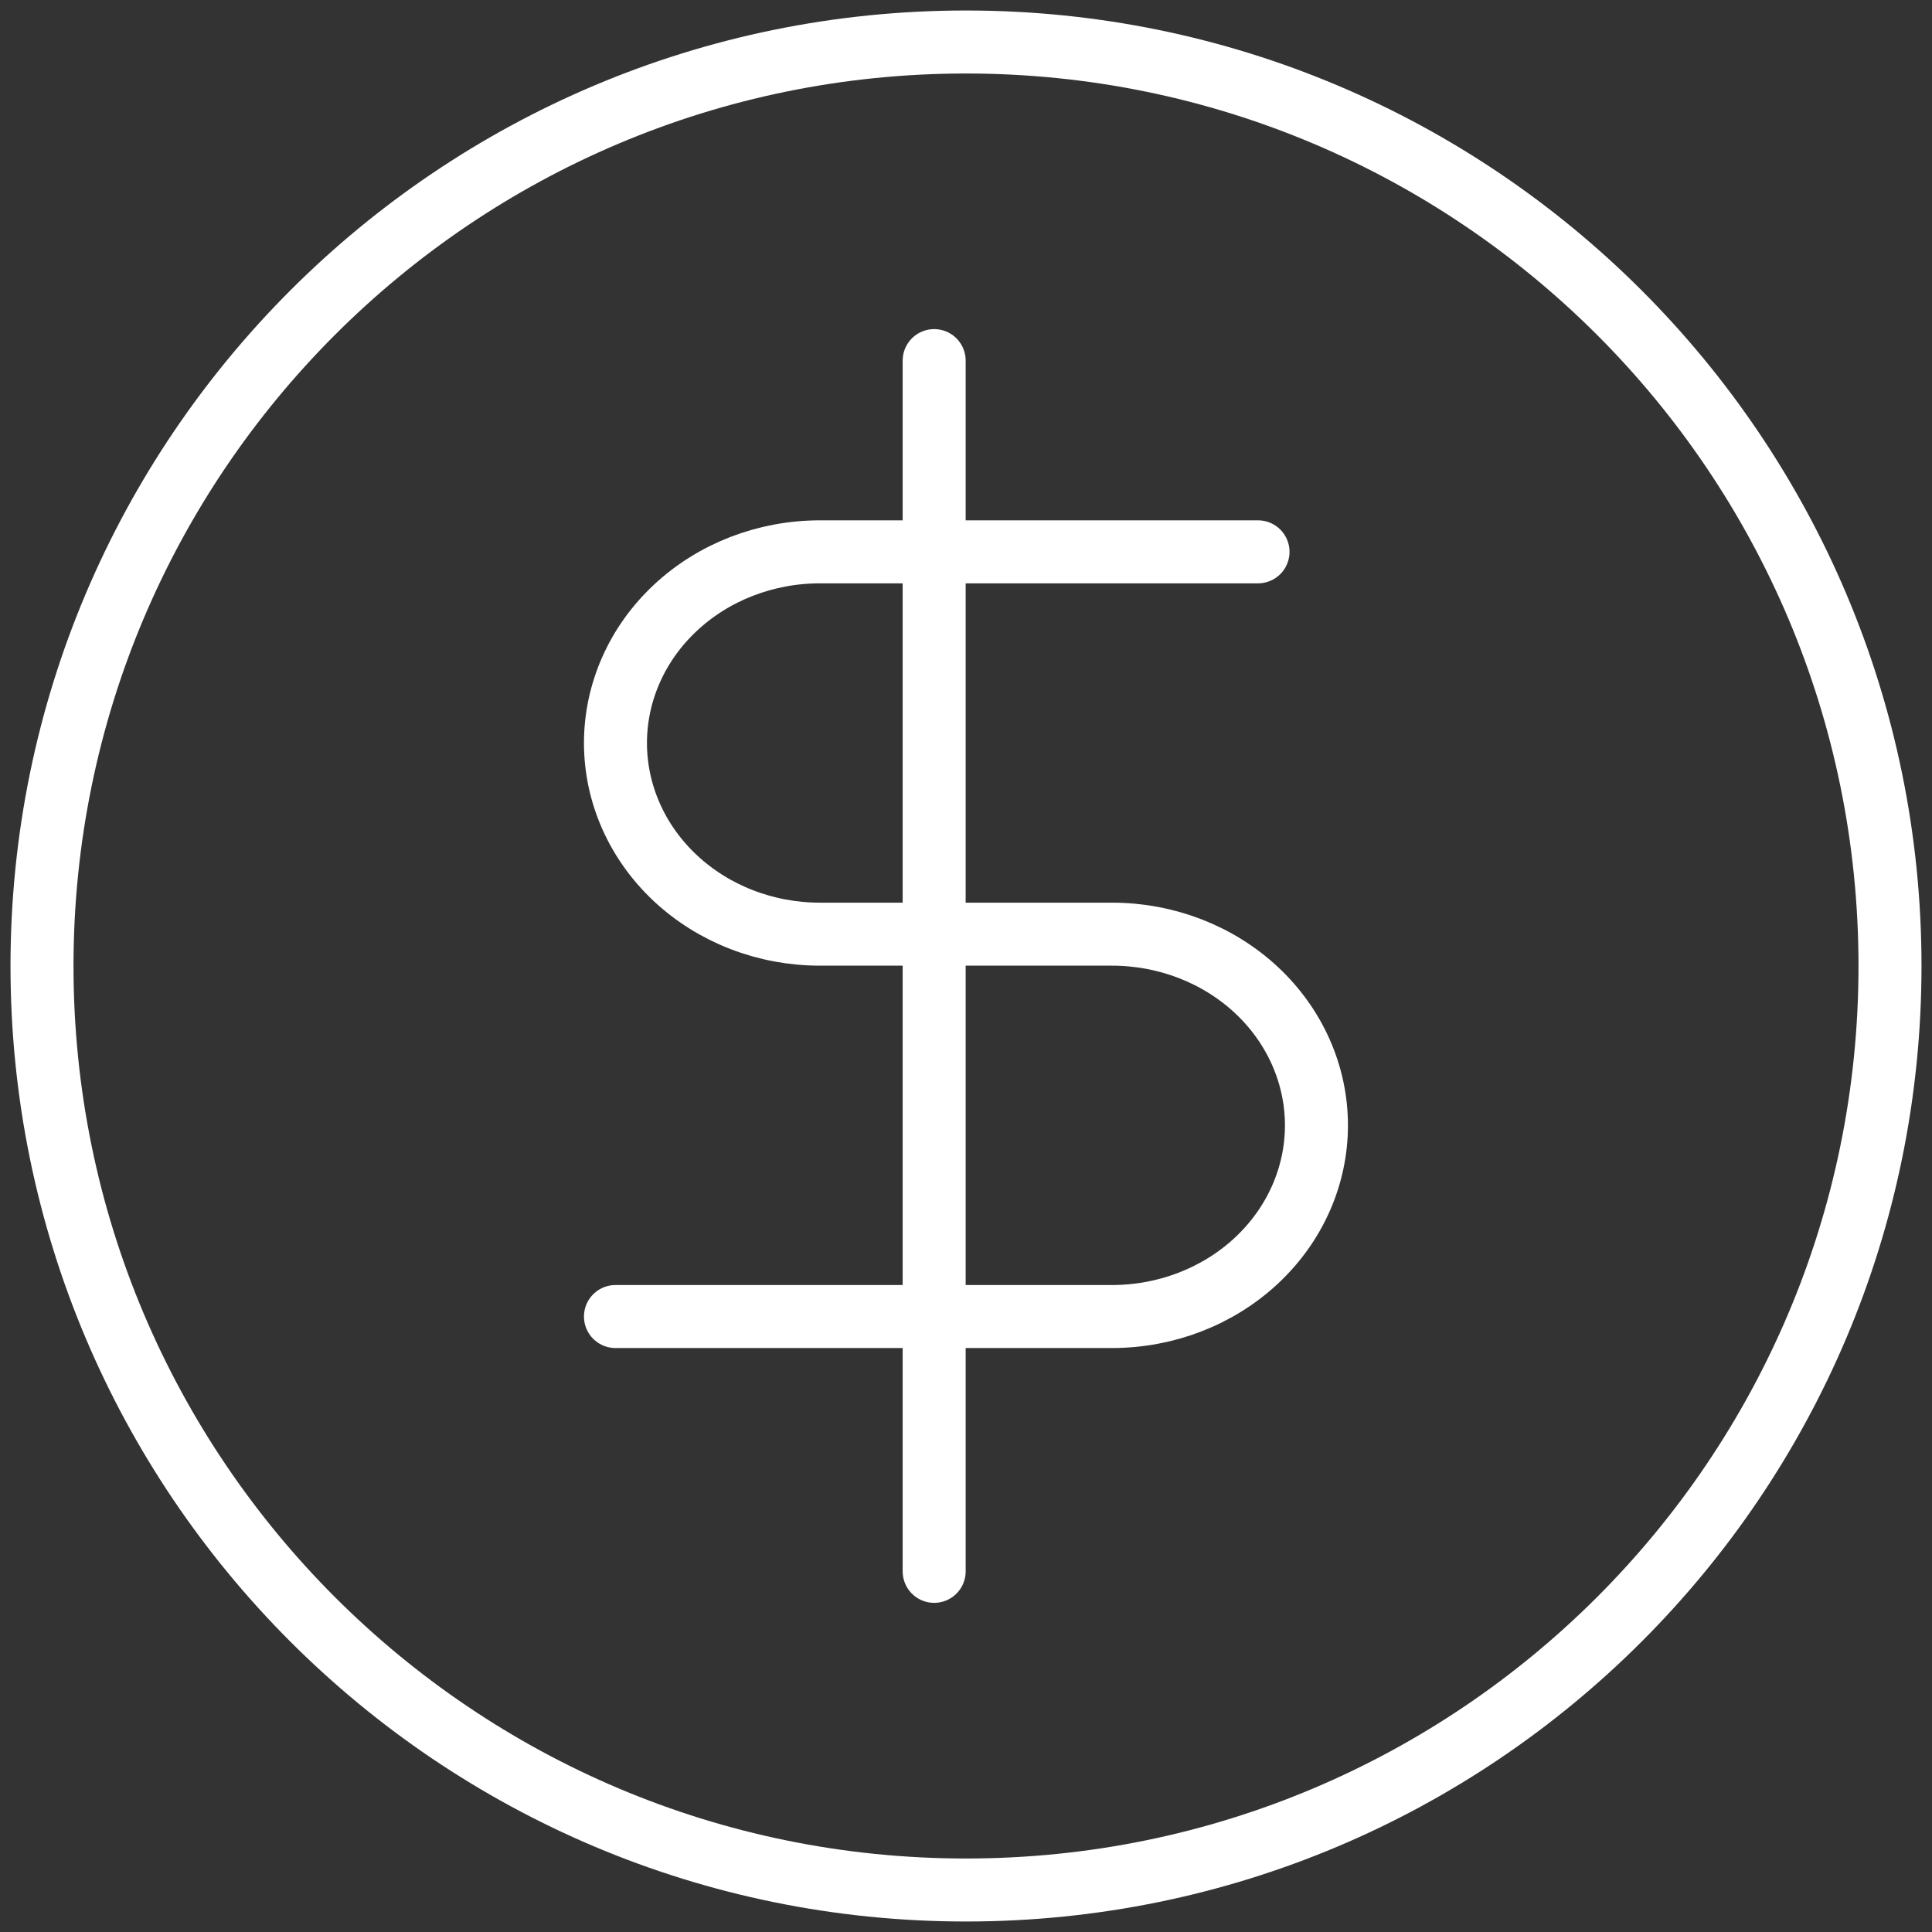
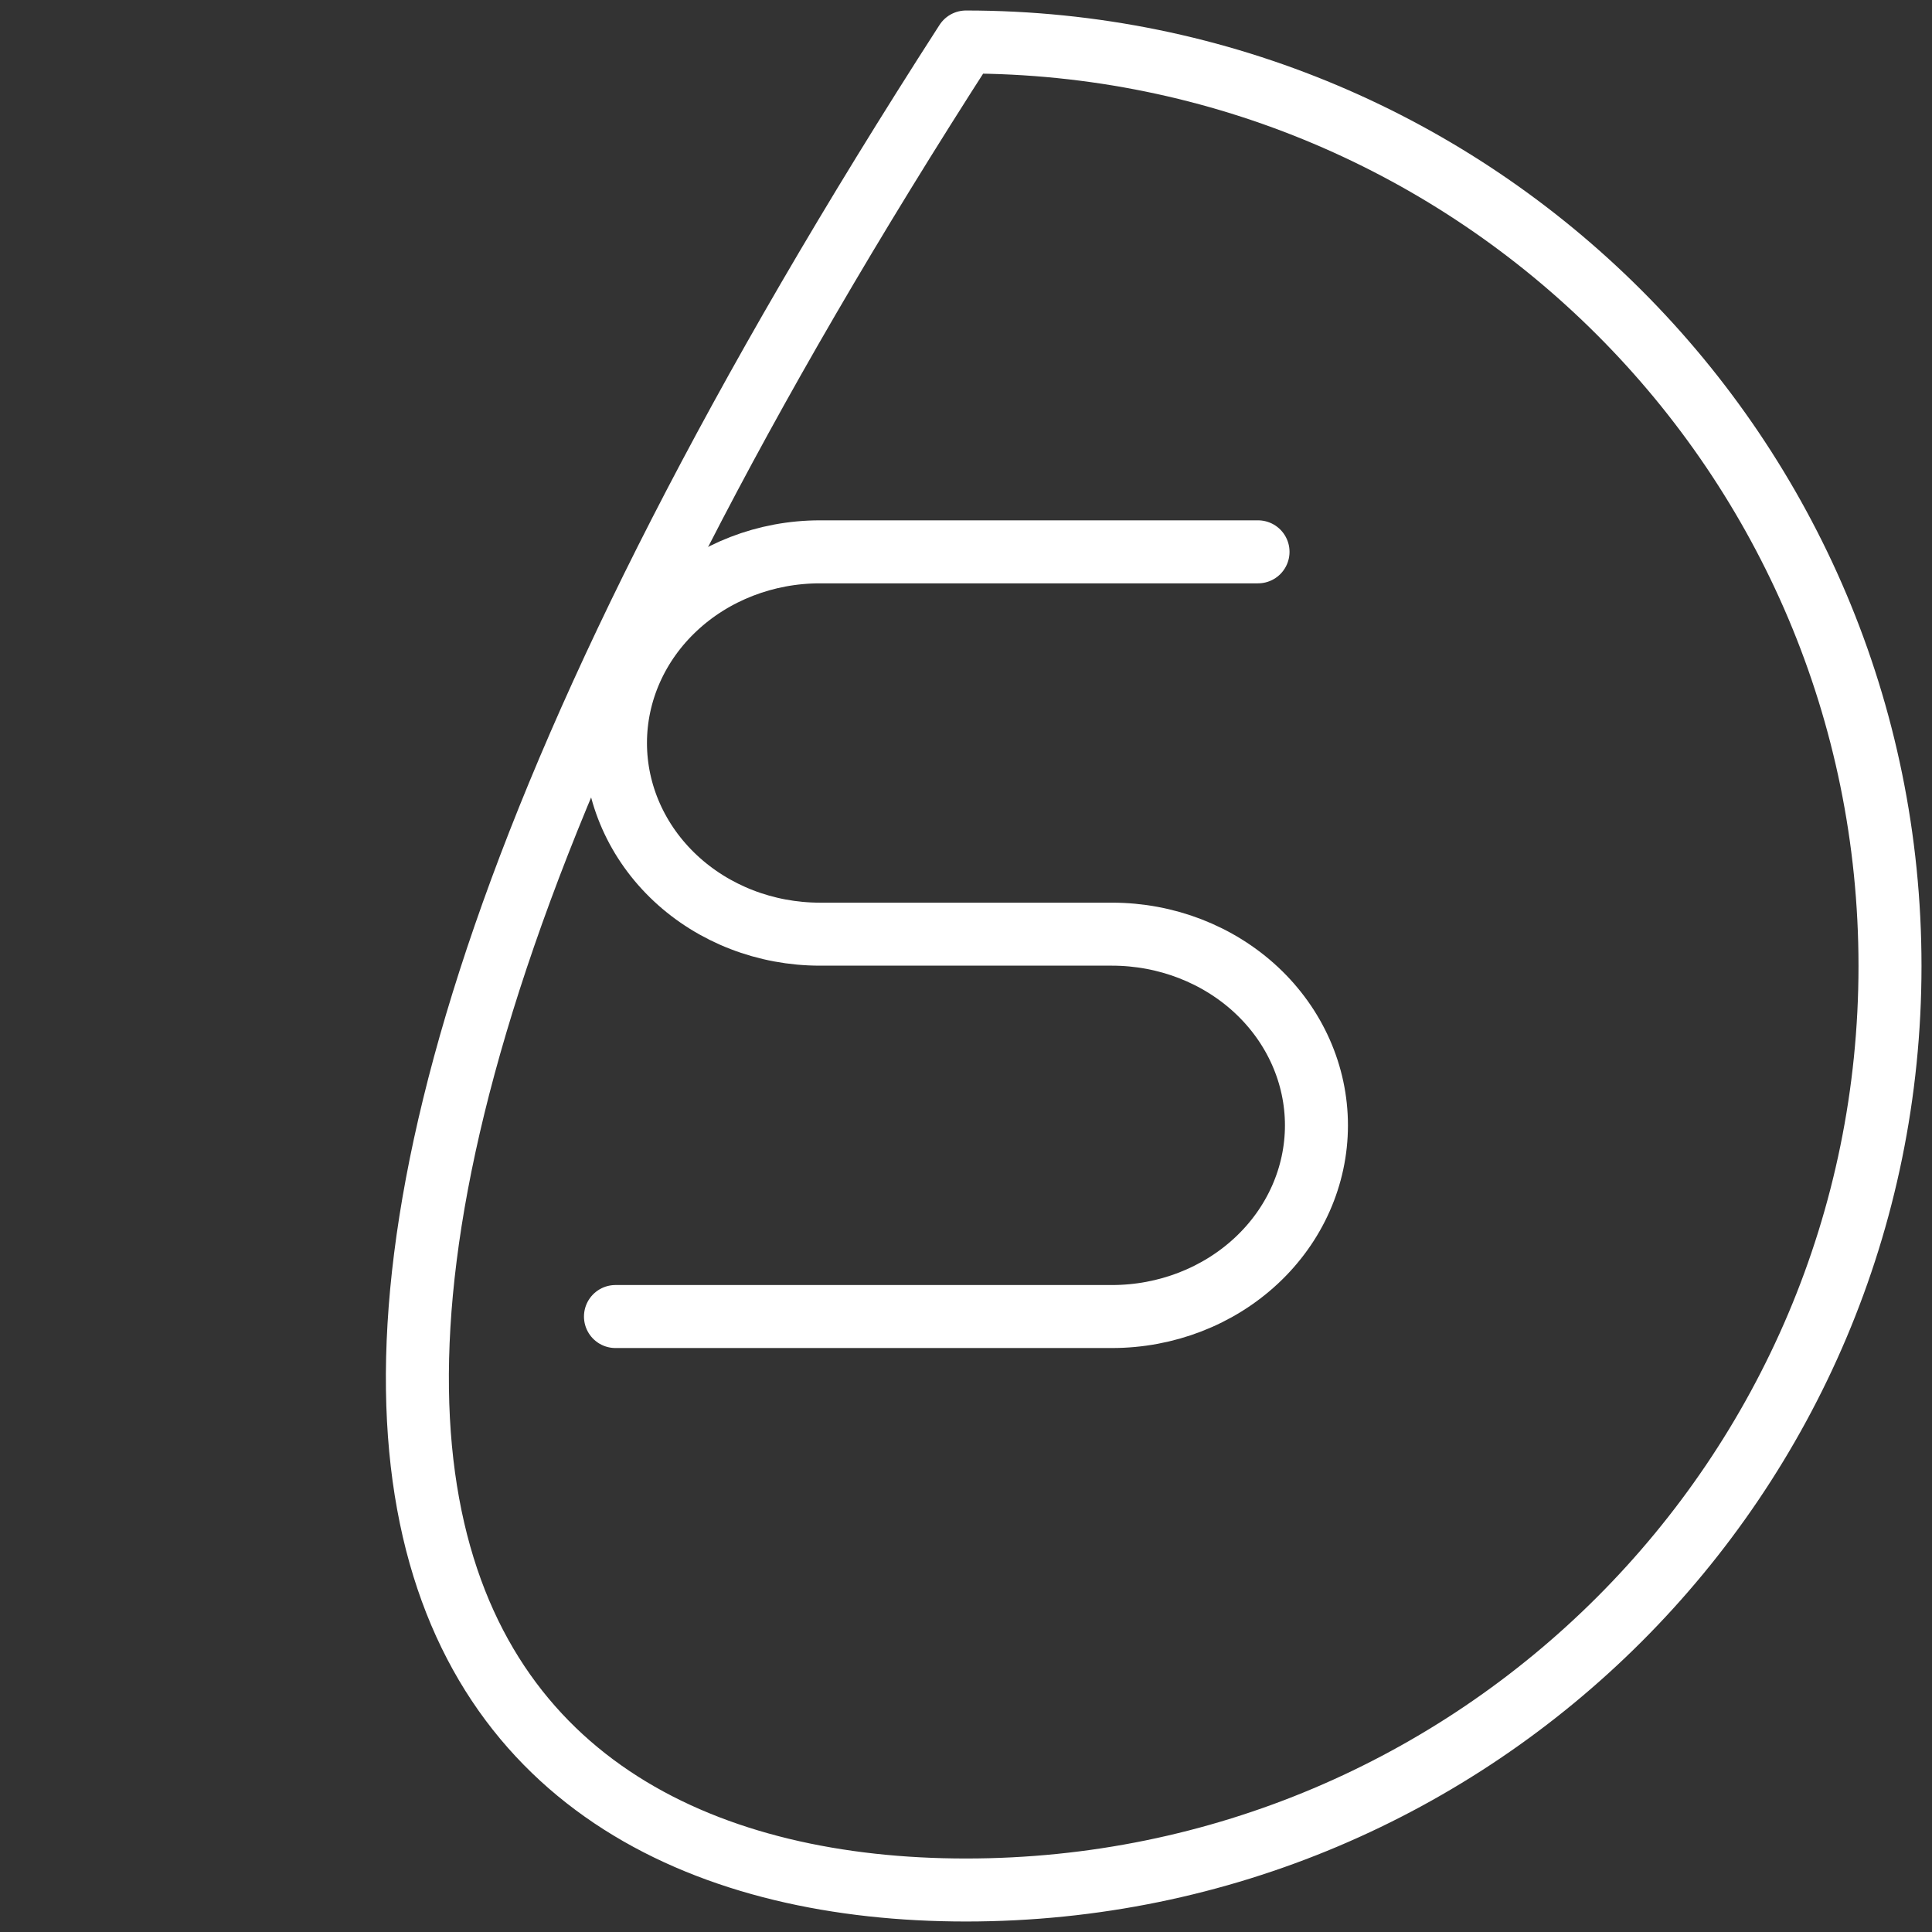
<svg xmlns="http://www.w3.org/2000/svg" width="46" height="46" viewBox="0 0 46 46" fill="none">
  <rect x="0" y="0" width="46" height="46" fill="#333333" stroke="none" />
-   <path d="M22.242 8.586V37.413" stroke="white" stroke-width="1.5" stroke-linecap="round" stroke-linejoin="round" />
  <path d="M29.953 13.139H19.522C18.231 13.139 16.993 13.618 16.08 14.472C15.167 15.325 14.654 16.483 14.654 17.69C14.654 18.898 15.167 20.055 16.08 20.909C16.993 21.763 18.231 22.242 19.522 22.242H26.476C27.767 22.242 29.005 22.722 29.918 23.575C30.831 24.429 31.344 25.587 31.344 26.794C31.344 28.001 30.831 29.159 29.918 30.012C29.005 30.866 27.767 31.346 26.476 31.346H14.654" stroke="white" stroke-width="1.5" stroke-linecap="round" stroke-linejoin="round" />
-   <path d="M23 45C35.15 45 45 35.15 45 23C45 10.85 35.15 1 23 1C10.85 1 1 10.85 1 23C1 35.15 10.85 45 23 45Z" stroke="white" stroke-width="1.5" stroke-linecap="round" stroke-linejoin="round" />
+   <path d="M23 45C35.15 45 45 35.15 45 23C45 10.85 35.15 1 23 1C1 35.15 10.85 45 23 45Z" stroke="white" stroke-width="1.5" stroke-linecap="round" stroke-linejoin="round" />
</svg>